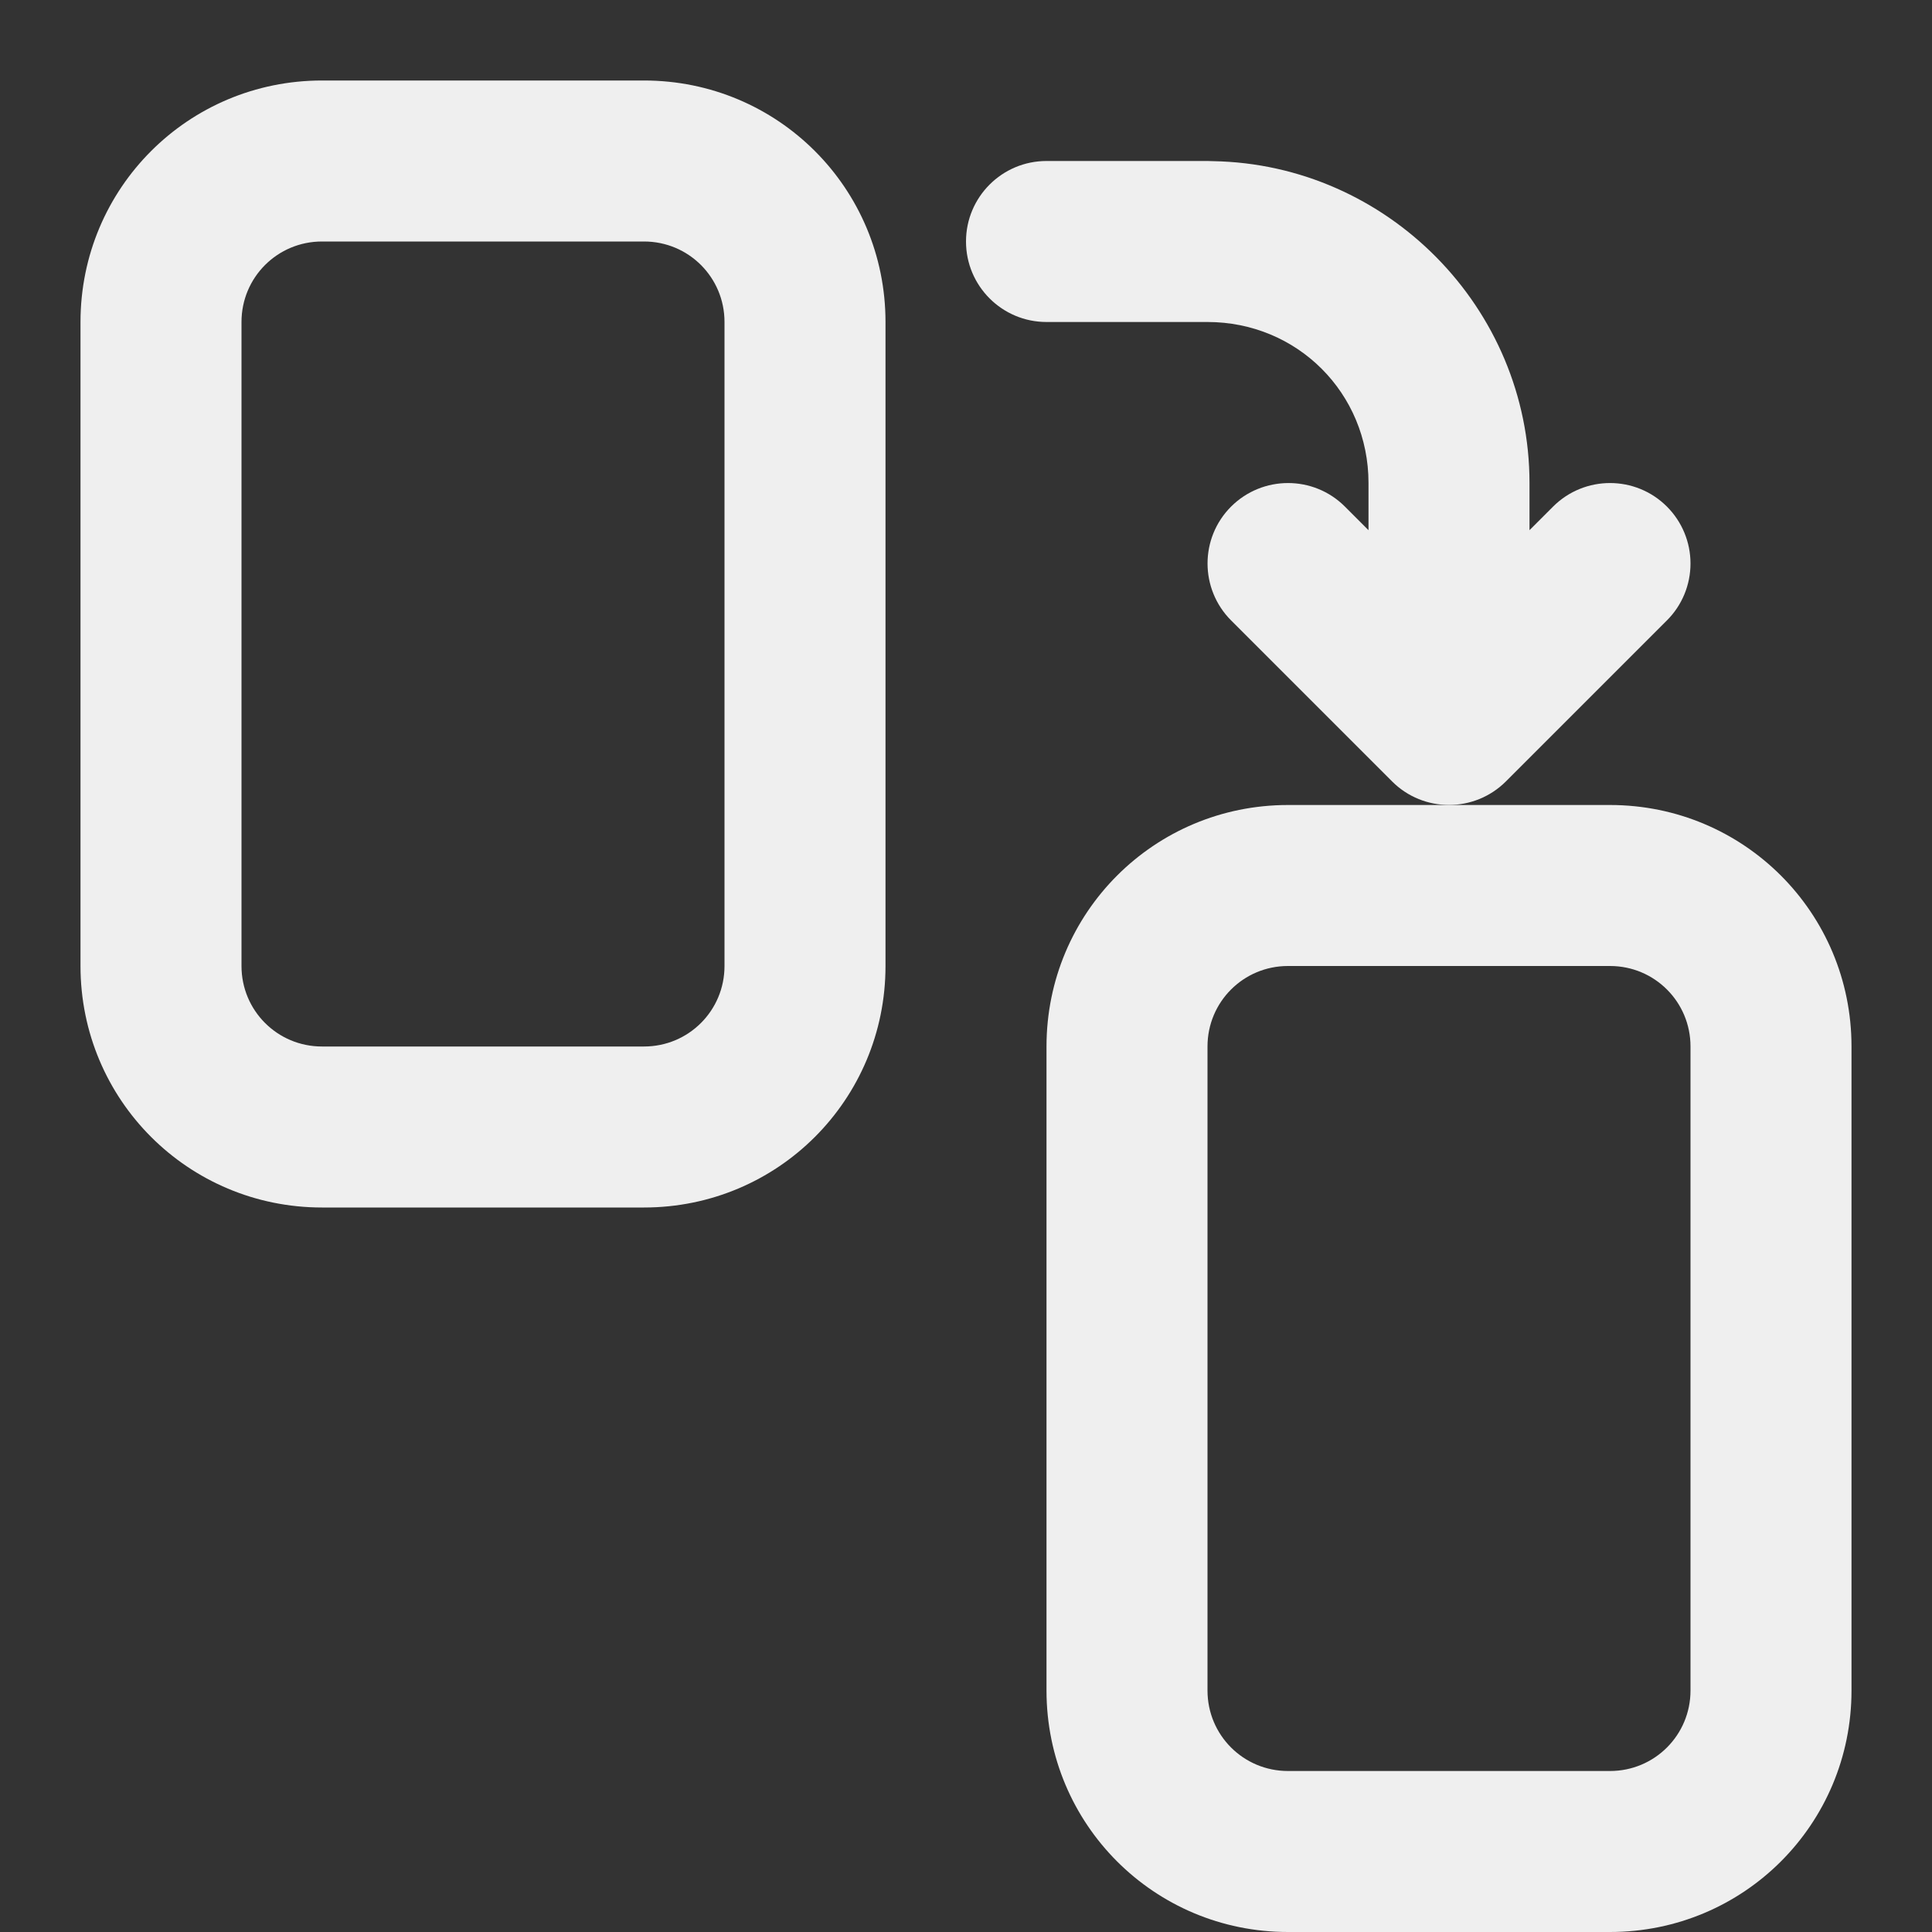
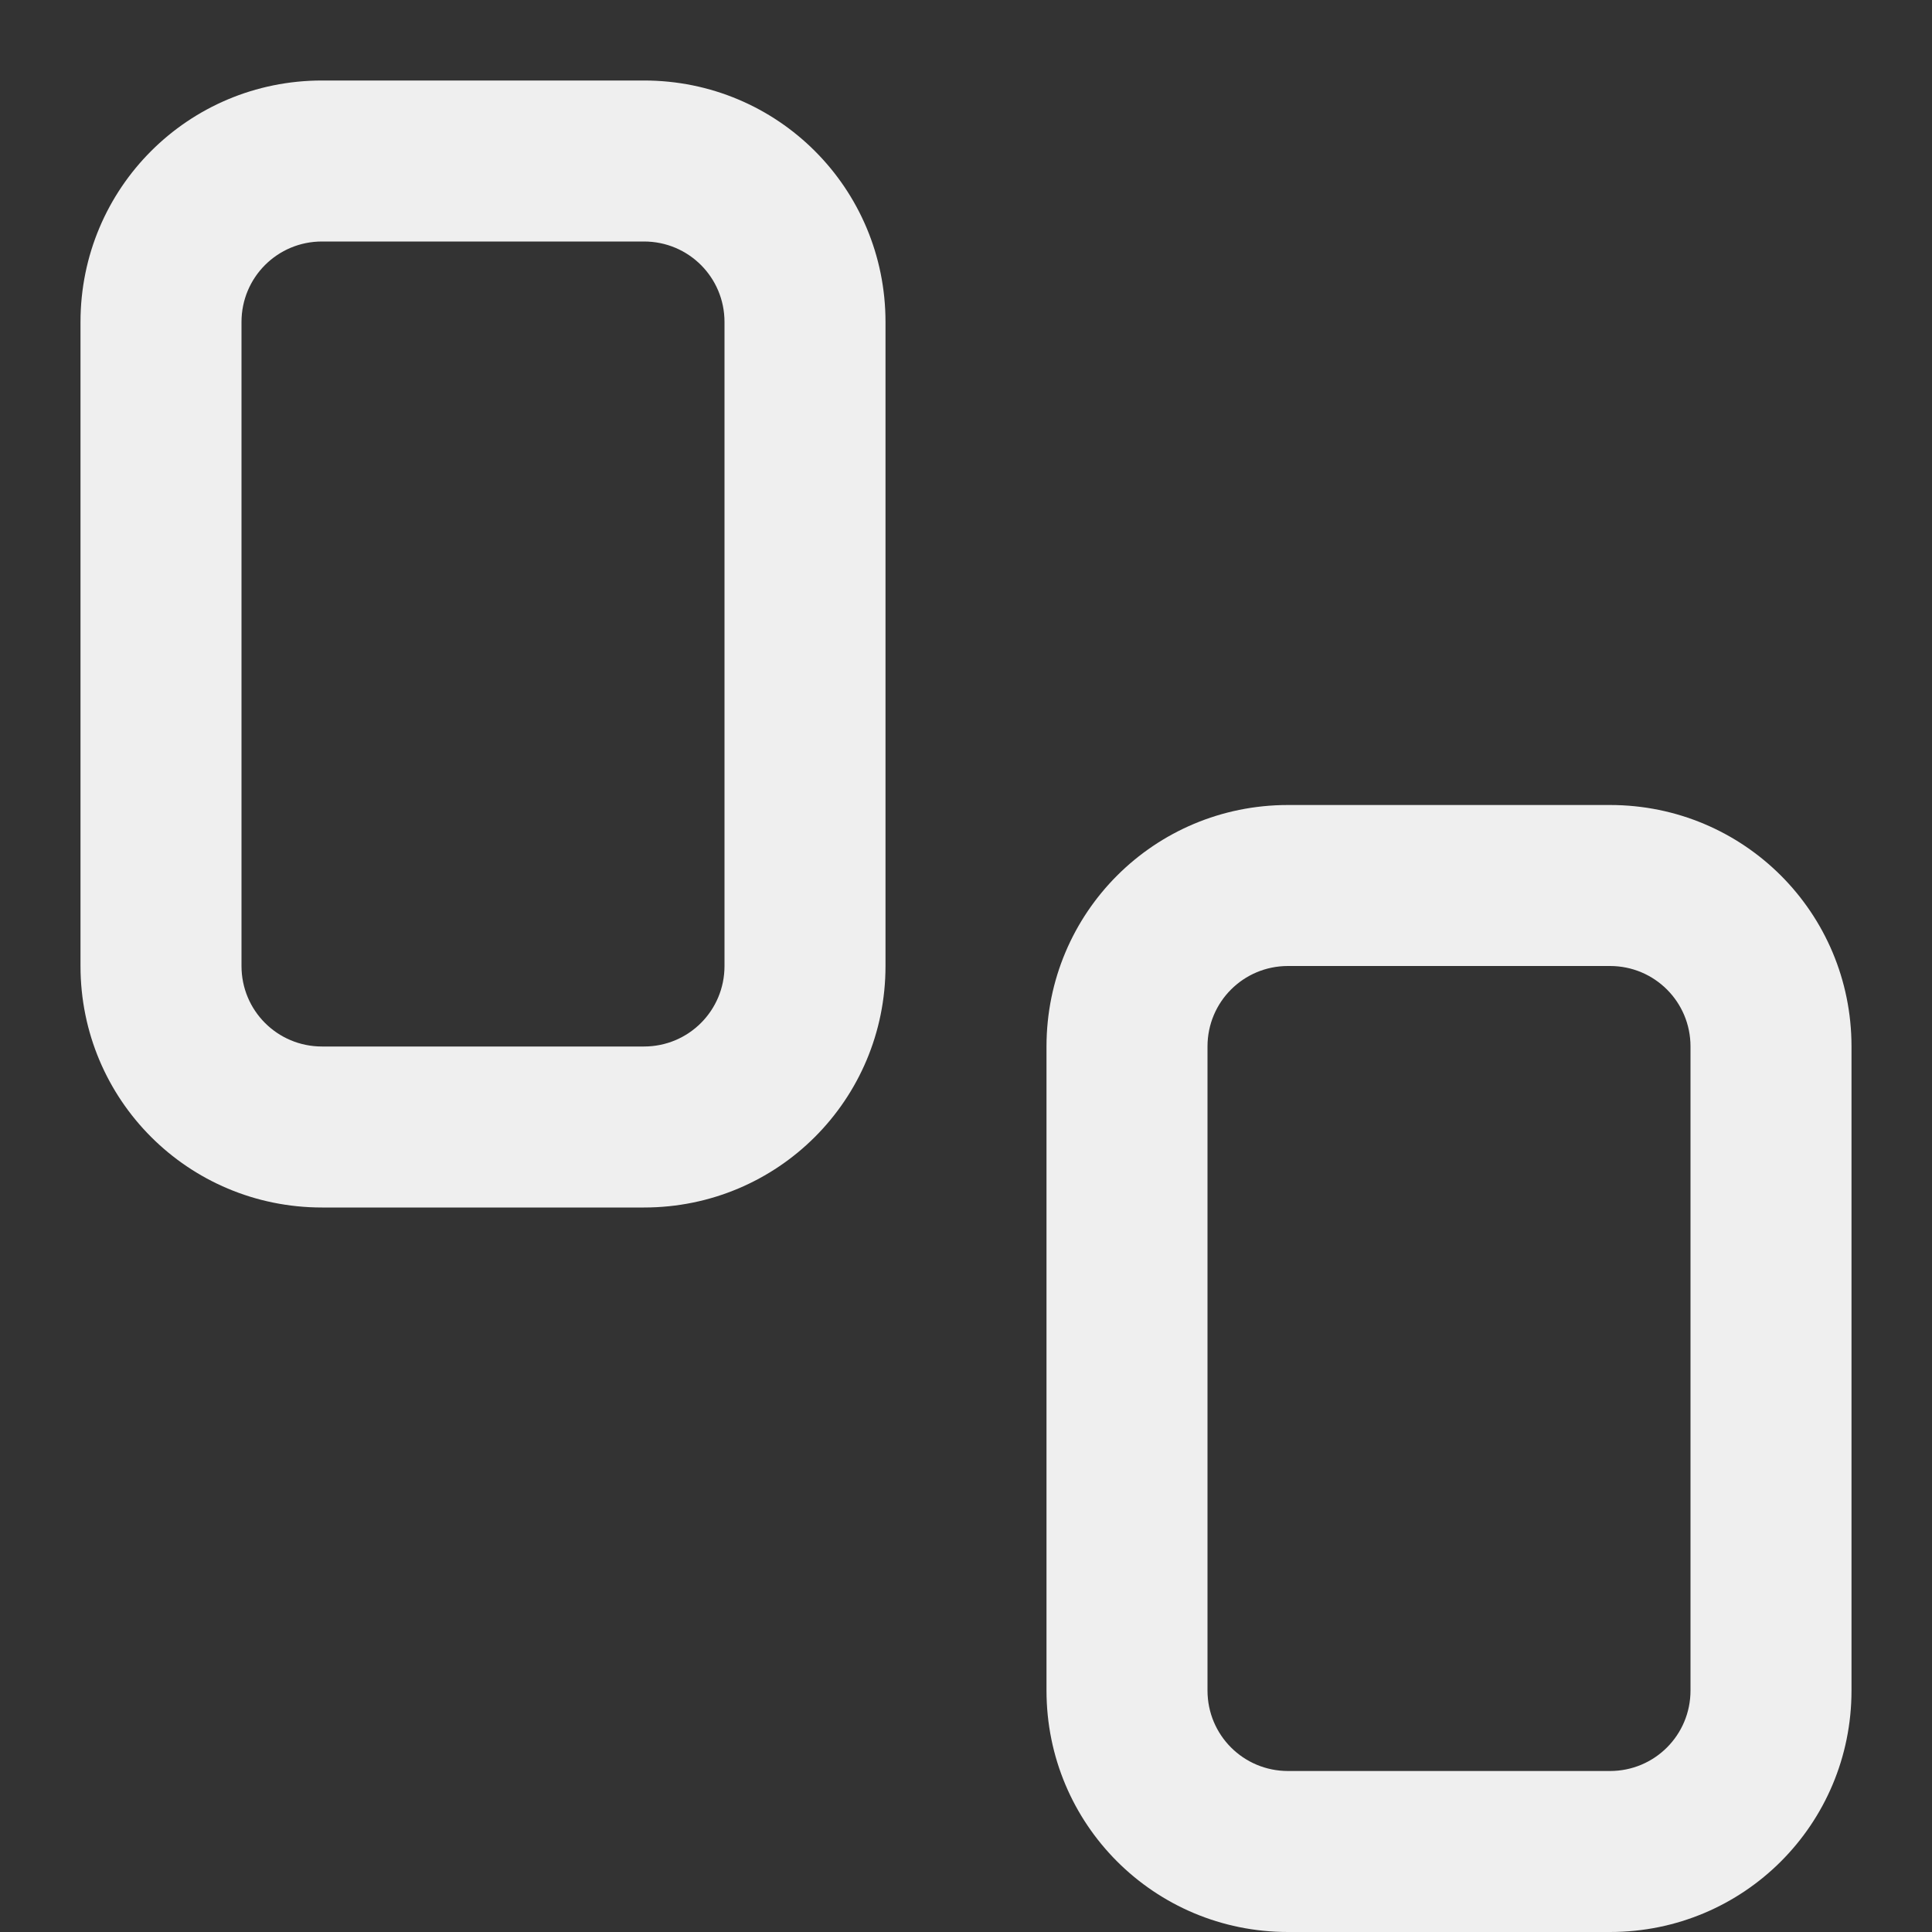
<svg xmlns="http://www.w3.org/2000/svg" viewBox="0 0 24 24">
  <rect x="0" y="0" width="24" height="24" fill="#333333" stroke="none" />
  <g fill="#efefef">
-     <path d="m21 7c-0.0.265-.105.52-.293.707l-2 2c-.391.39-1.024.39-1.414 0l-2-2c-.39-.391-.39-1.024 0-1.414.391-.39 1.024-.39 1.414 0l.293.293v-.586c0-1.116-.884-2-2-2h-2c-.552 0-1-.448-1-1s.448-1 1-1h2c.023-0.0.046.001.068.002 2.166.037 3.932 1.824 3.932 3.998v.586l.293-.293c.391-.39 1.024-.39 1.414 0 .188.188.293.442.293.707z" />
    <path d="m16 10c-1.662 0-3 1.338-3 3v8c0 1.662 1.338 3 3 3h4c1.662 0 3-1.338 3-3v-8c0-1.662-1.338-3-3-3zm0 2h4c.554 0 1 .446 1 1v8c0 .554-.446 1-1 1h-4c-.554 0-1-.446-1-1v-8c0-.554.446-1 1-1z" />
    <path d="m4 1c-1.662 0-3 1.338-3 3v8c0 1.662 1.338 3 3 3h4c1.662 0 3-1.338 3-3v-8c0-1.662-1.338-3-3-3zm0 2h4c.554 0 1 .446 1 1v8c0 .554-.446 1-1 1h-4c-.554 0-1-.446-1-1v-8c0-.554.446-1 1-1z" />
  </g>
</svg>